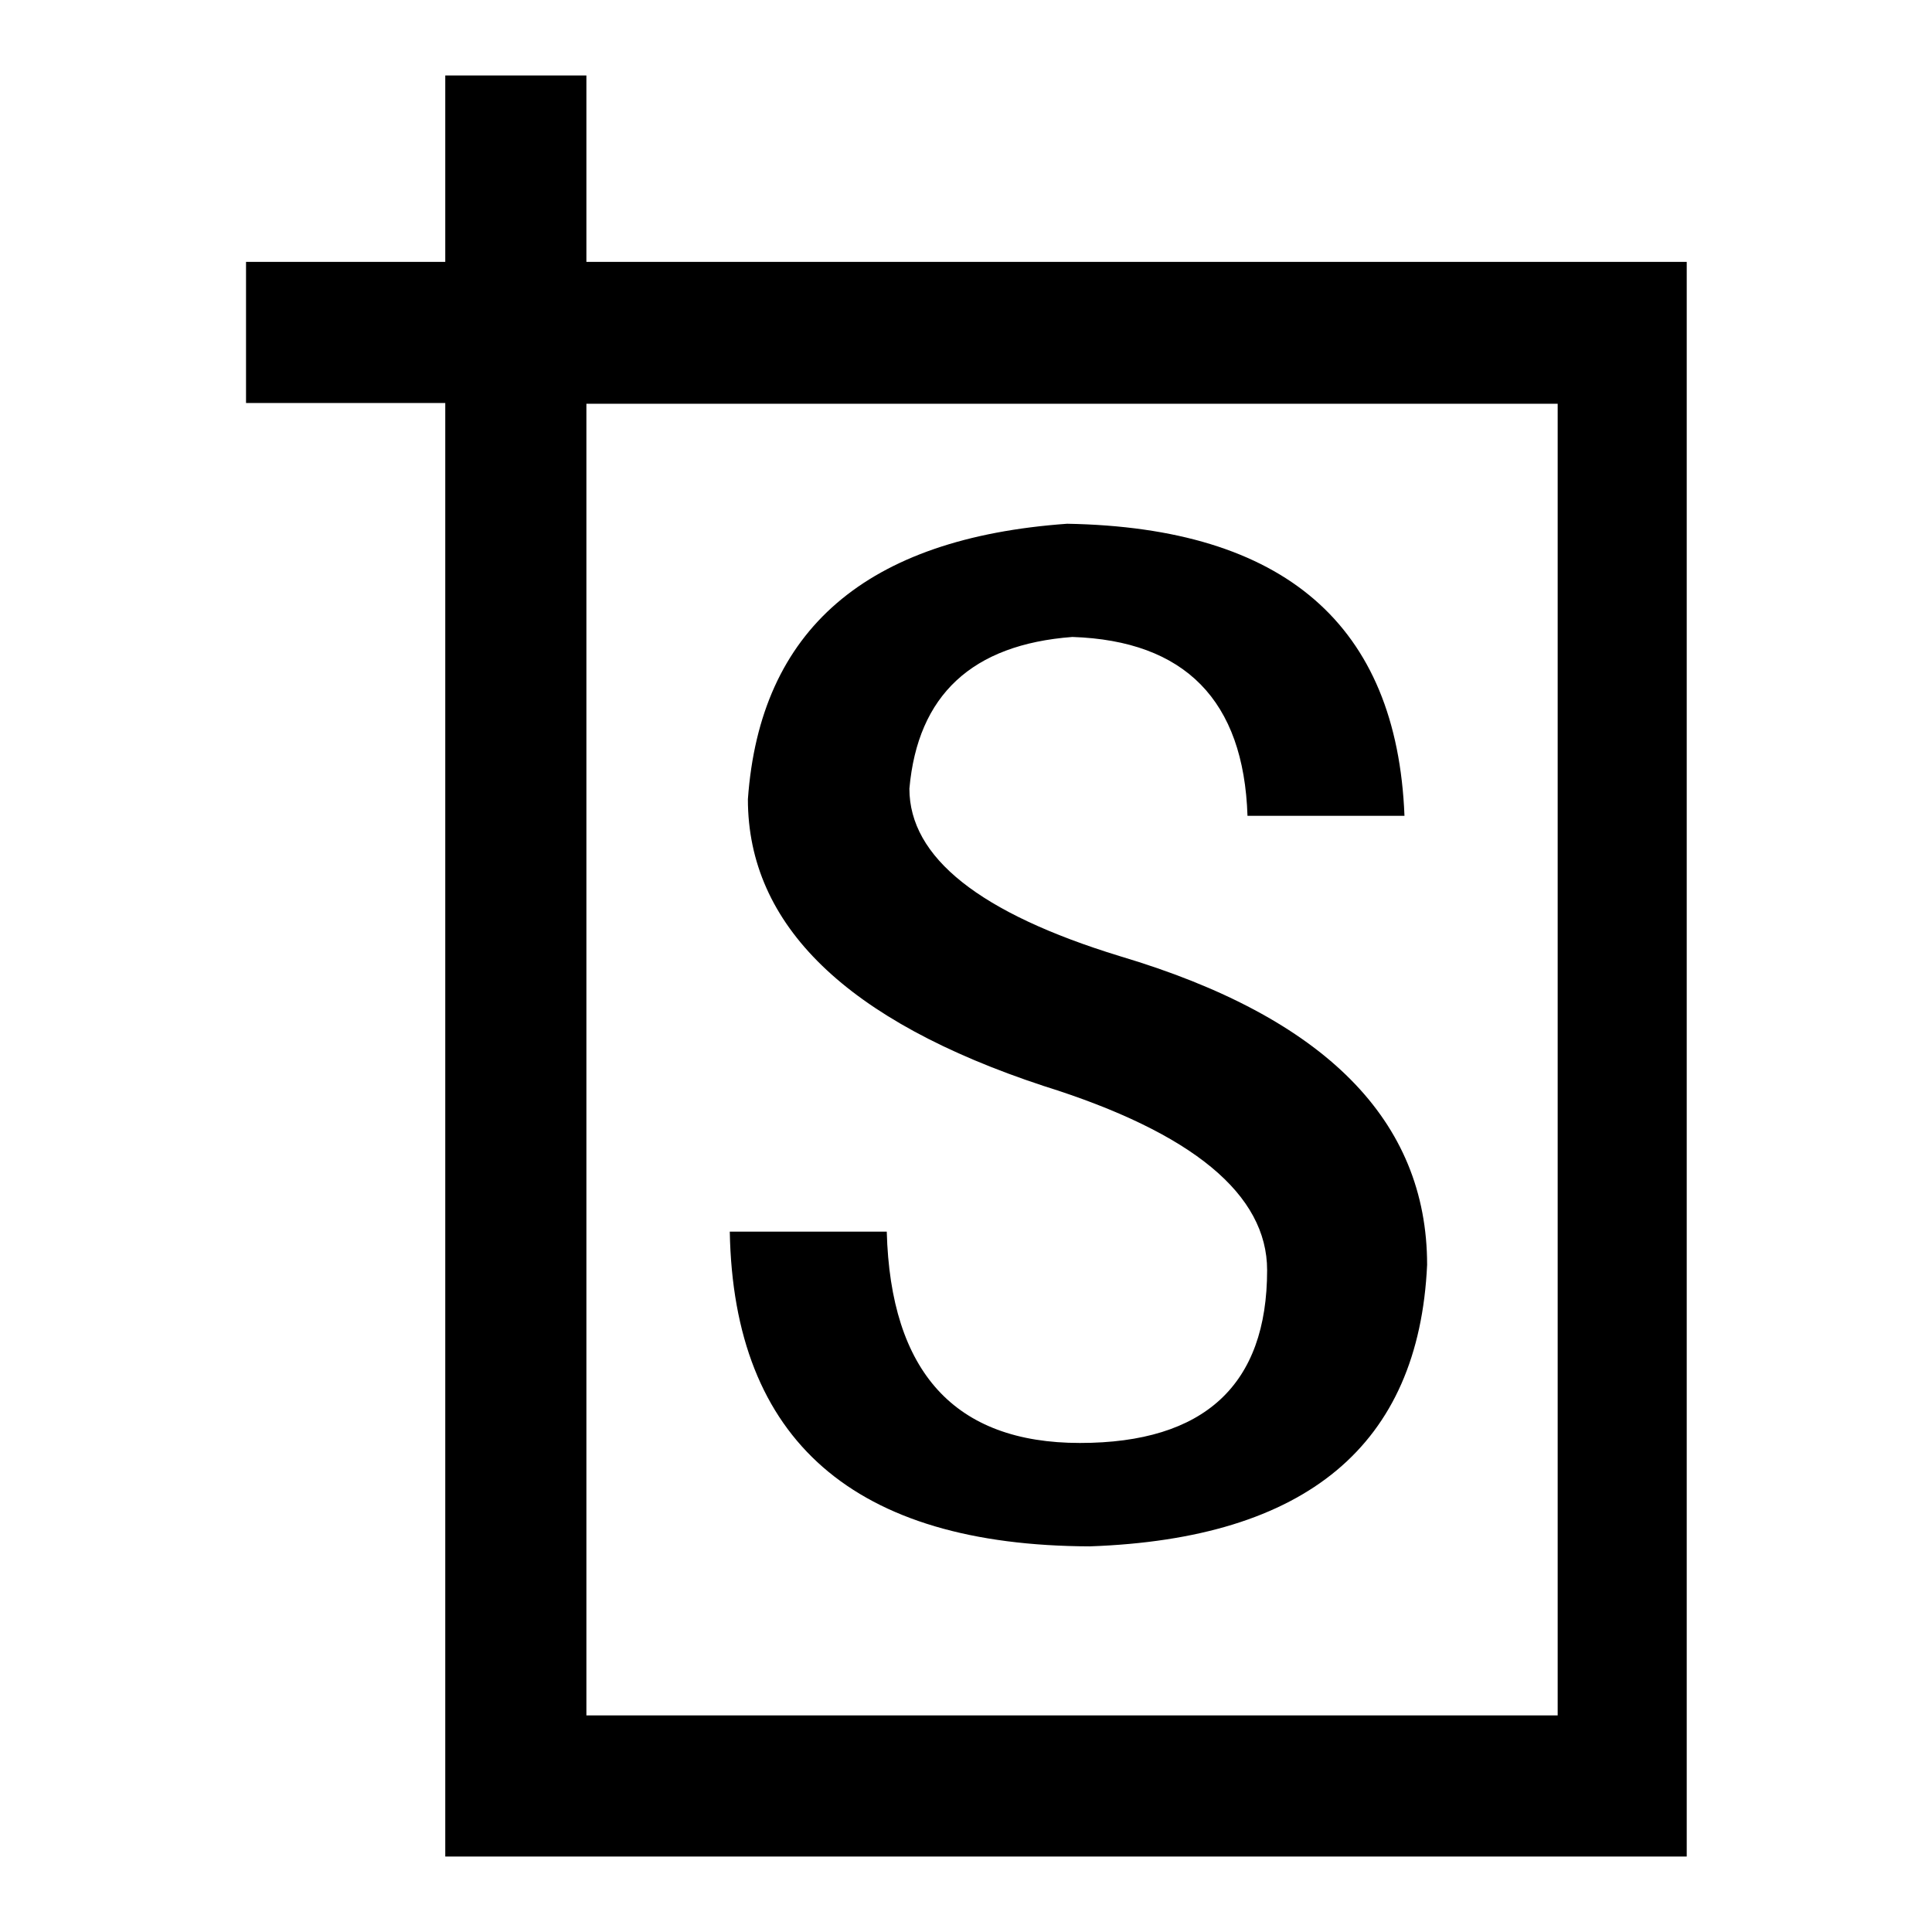
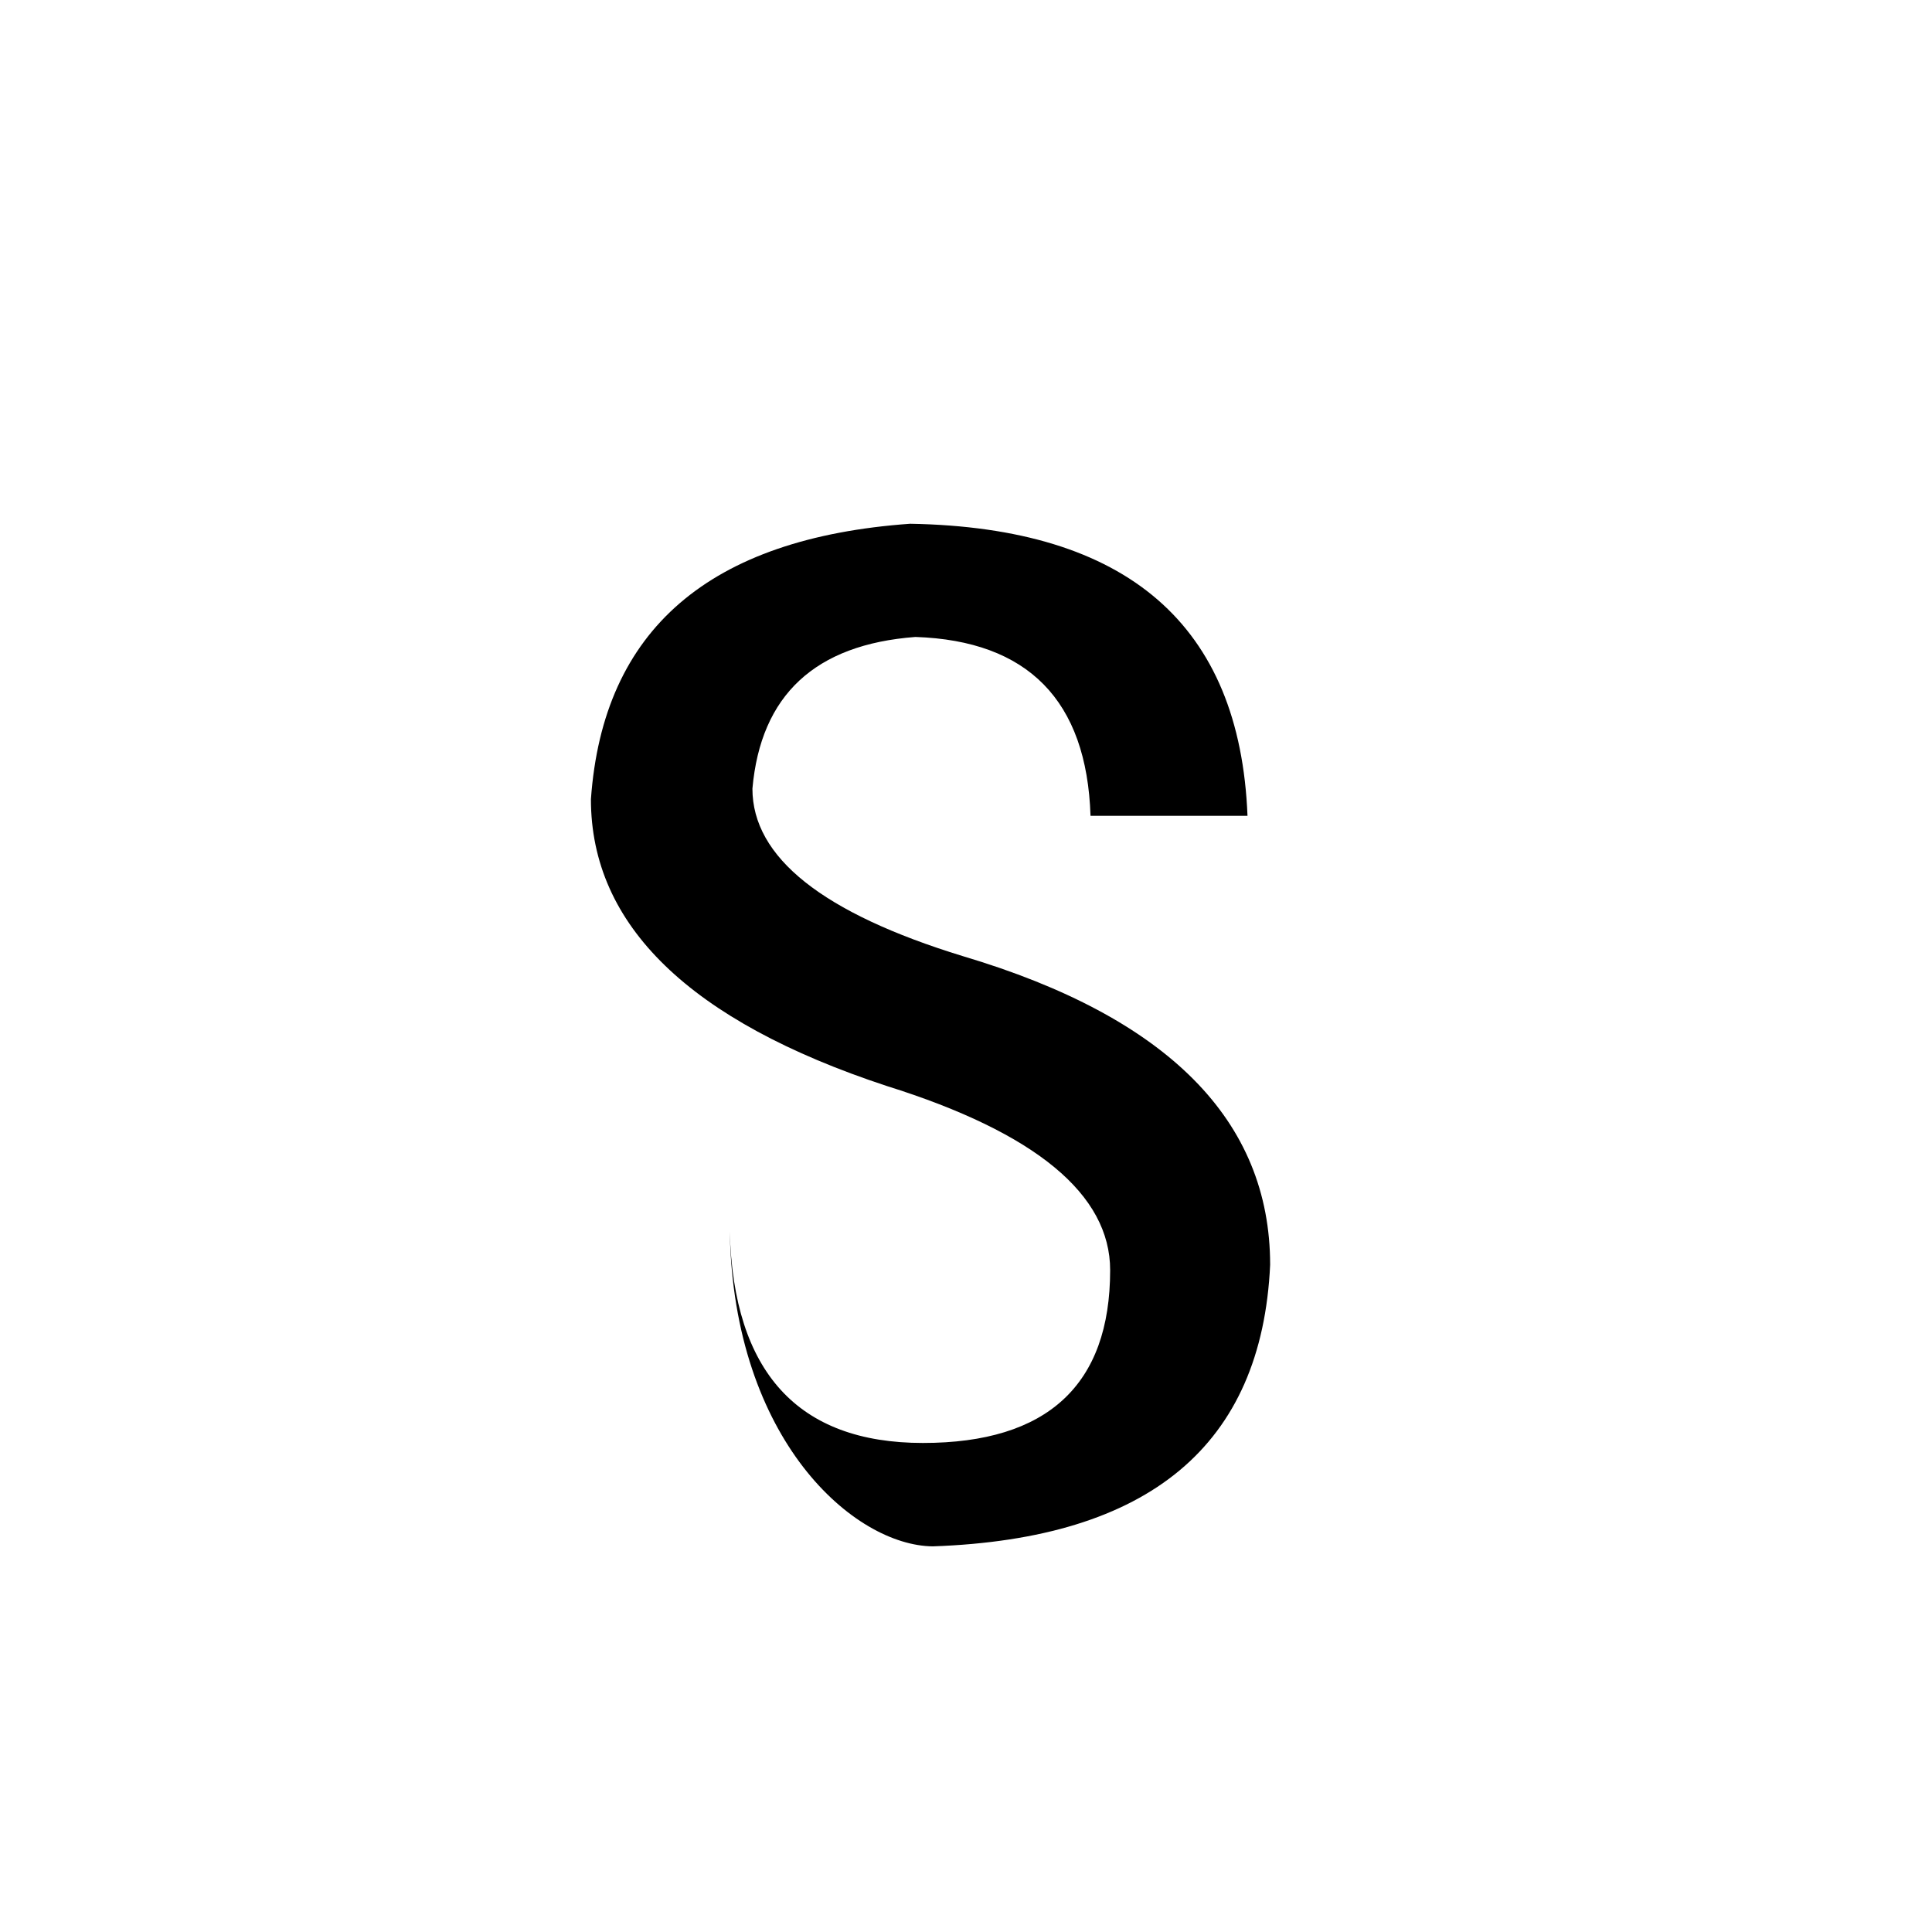
<svg xmlns="http://www.w3.org/2000/svg" version="1.1" x="0px" y="0px" viewBox="0 0 256 256" enable-background="new 0 0 256 256" xml:space="preserve">
  <g>
-     <path fill="#000000" d="M206.4,34.7H77.7V10H59v24.7H32.6v18.7H59V246h164.5V34.7H206.4z M206.4,227.3H77.7V53.5h128.7V227.3z" />
-     <path fill="#000000" d="M96.7,163.2h20.8c0.5,18.6,9,28,25.6,28c16.5,0,24.8-7.7,24.8-22.9c0-10-9.8-18.2-29.6-24.4 c-26.1-8.6-39.2-21.3-39.2-38c1.6-22.5,15.7-34.6,42.3-36.5c28.8,0.5,43.7,13.4,44.7,38.7h-20.8c-0.5-15.3-8.3-23.2-23.2-23.7 c-13.3,1-20.5,7.7-21.6,20.1c0,9.1,9.3,16.5,27.9,22.2c27.2,8.1,40.7,21.8,40.7,40.9c-1.1,23.9-16,36.3-44.7,37.3 C113.2,204.8,97.2,190.9,96.7,163.2z" />
+     <path fill="#000000" d="M96.7,163.2c0.5,18.6,9,28,25.6,28c16.5,0,24.8-7.7,24.8-22.9c0-10-9.8-18.2-29.6-24.4 c-26.1-8.6-39.2-21.3-39.2-38c1.6-22.5,15.7-34.6,42.3-36.5c28.8,0.5,43.7,13.4,44.7,38.7h-20.8c-0.5-15.3-8.3-23.2-23.2-23.7 c-13.3,1-20.5,7.7-21.6,20.1c0,9.1,9.3,16.5,27.9,22.2c27.2,8.1,40.7,21.8,40.7,40.9c-1.1,23.9-16,36.3-44.7,37.3 C113.2,204.8,97.2,190.9,96.7,163.2z" />
  </g>
</svg>